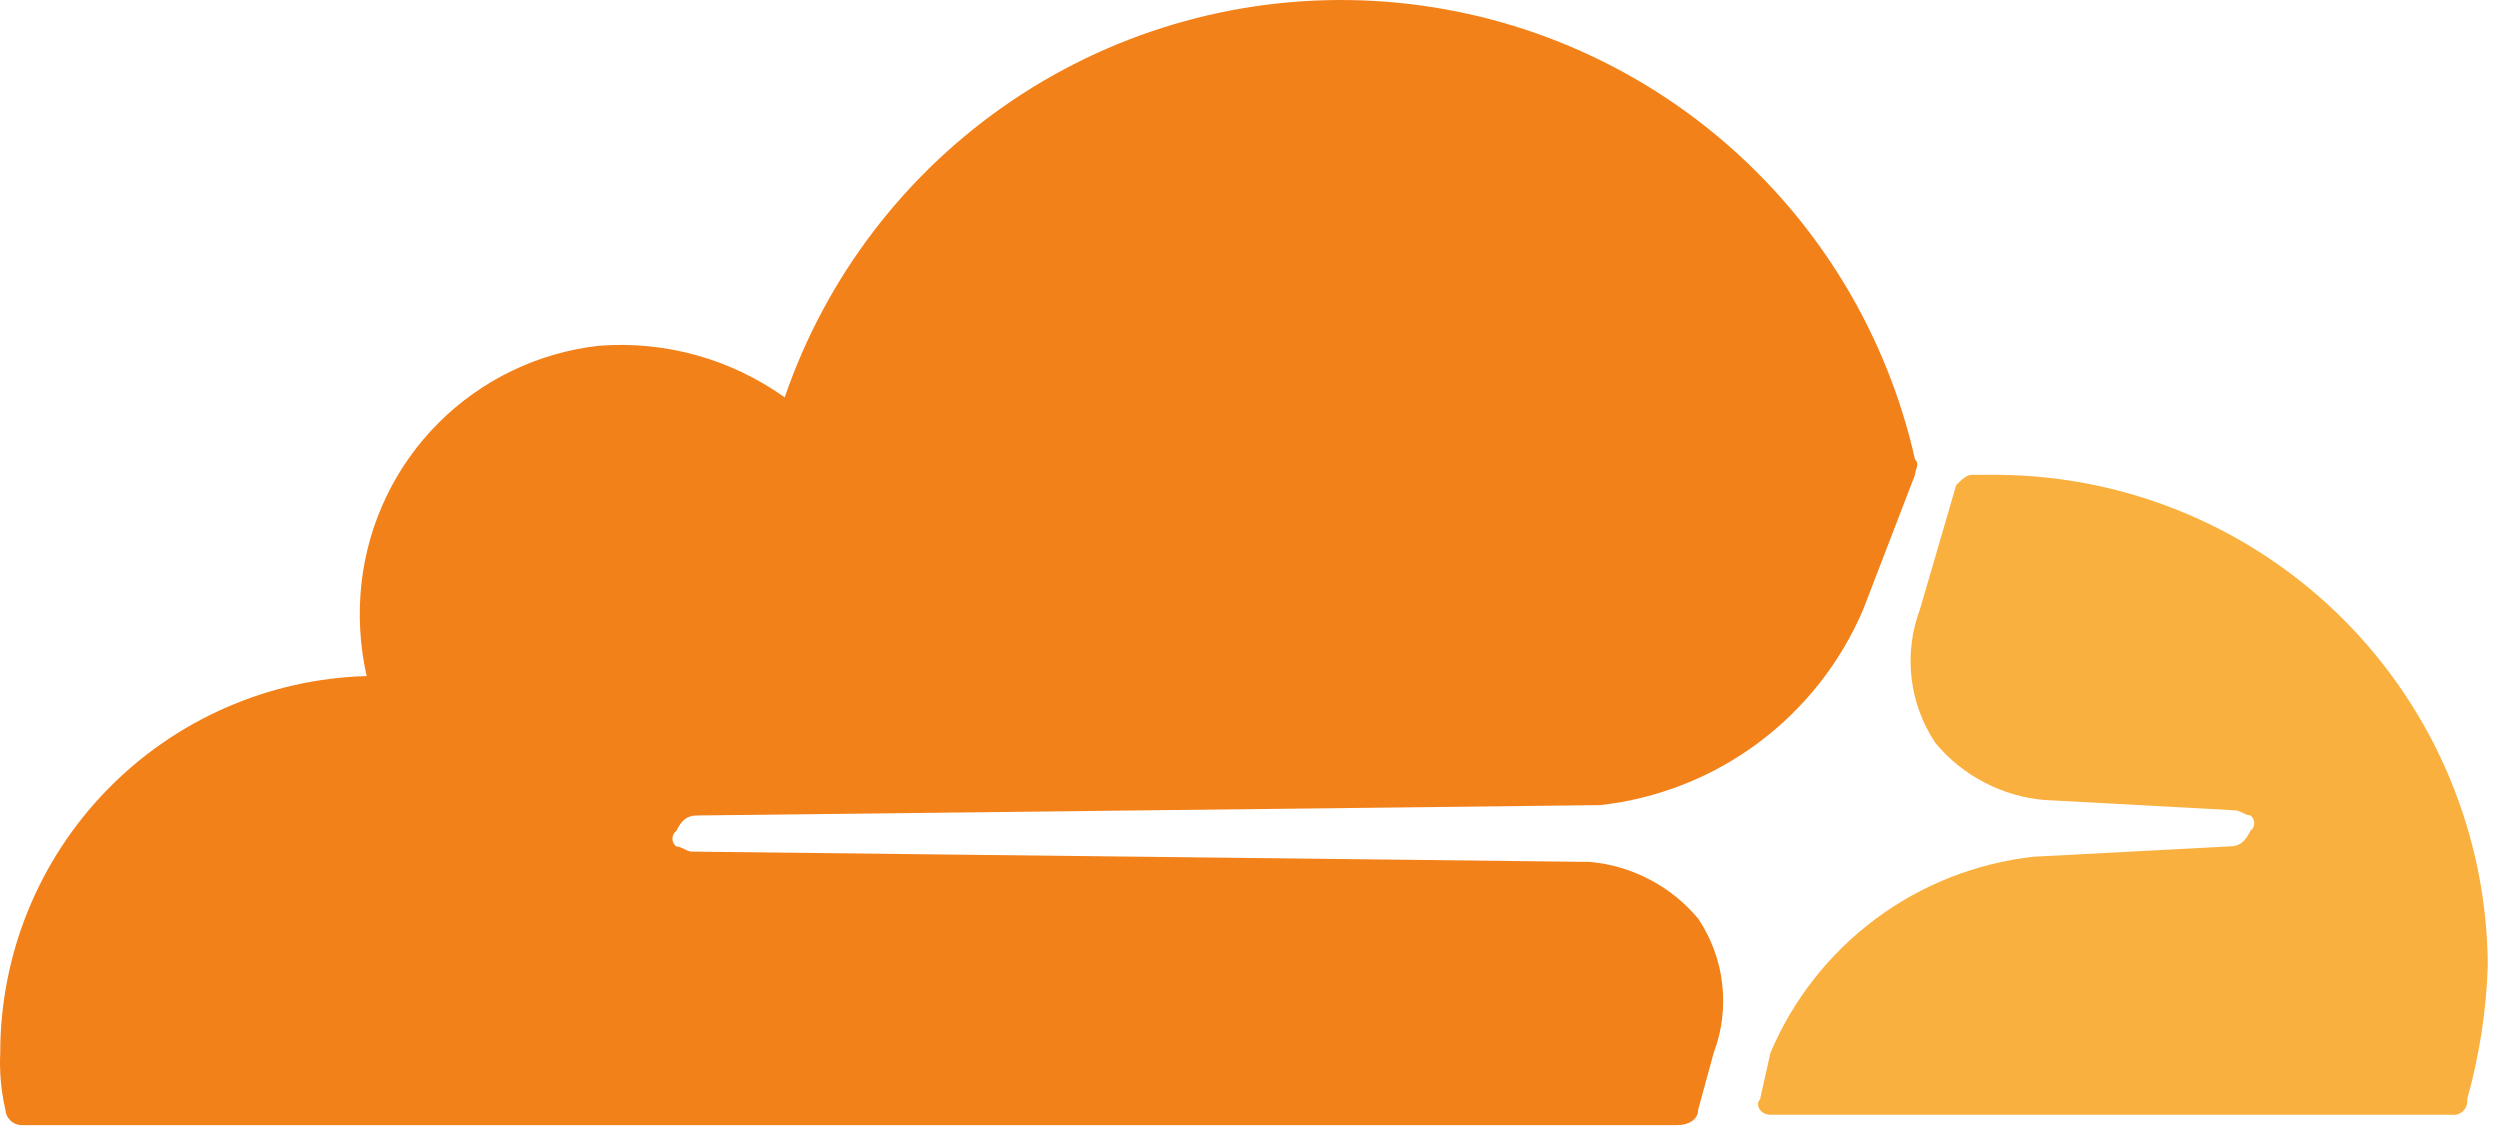
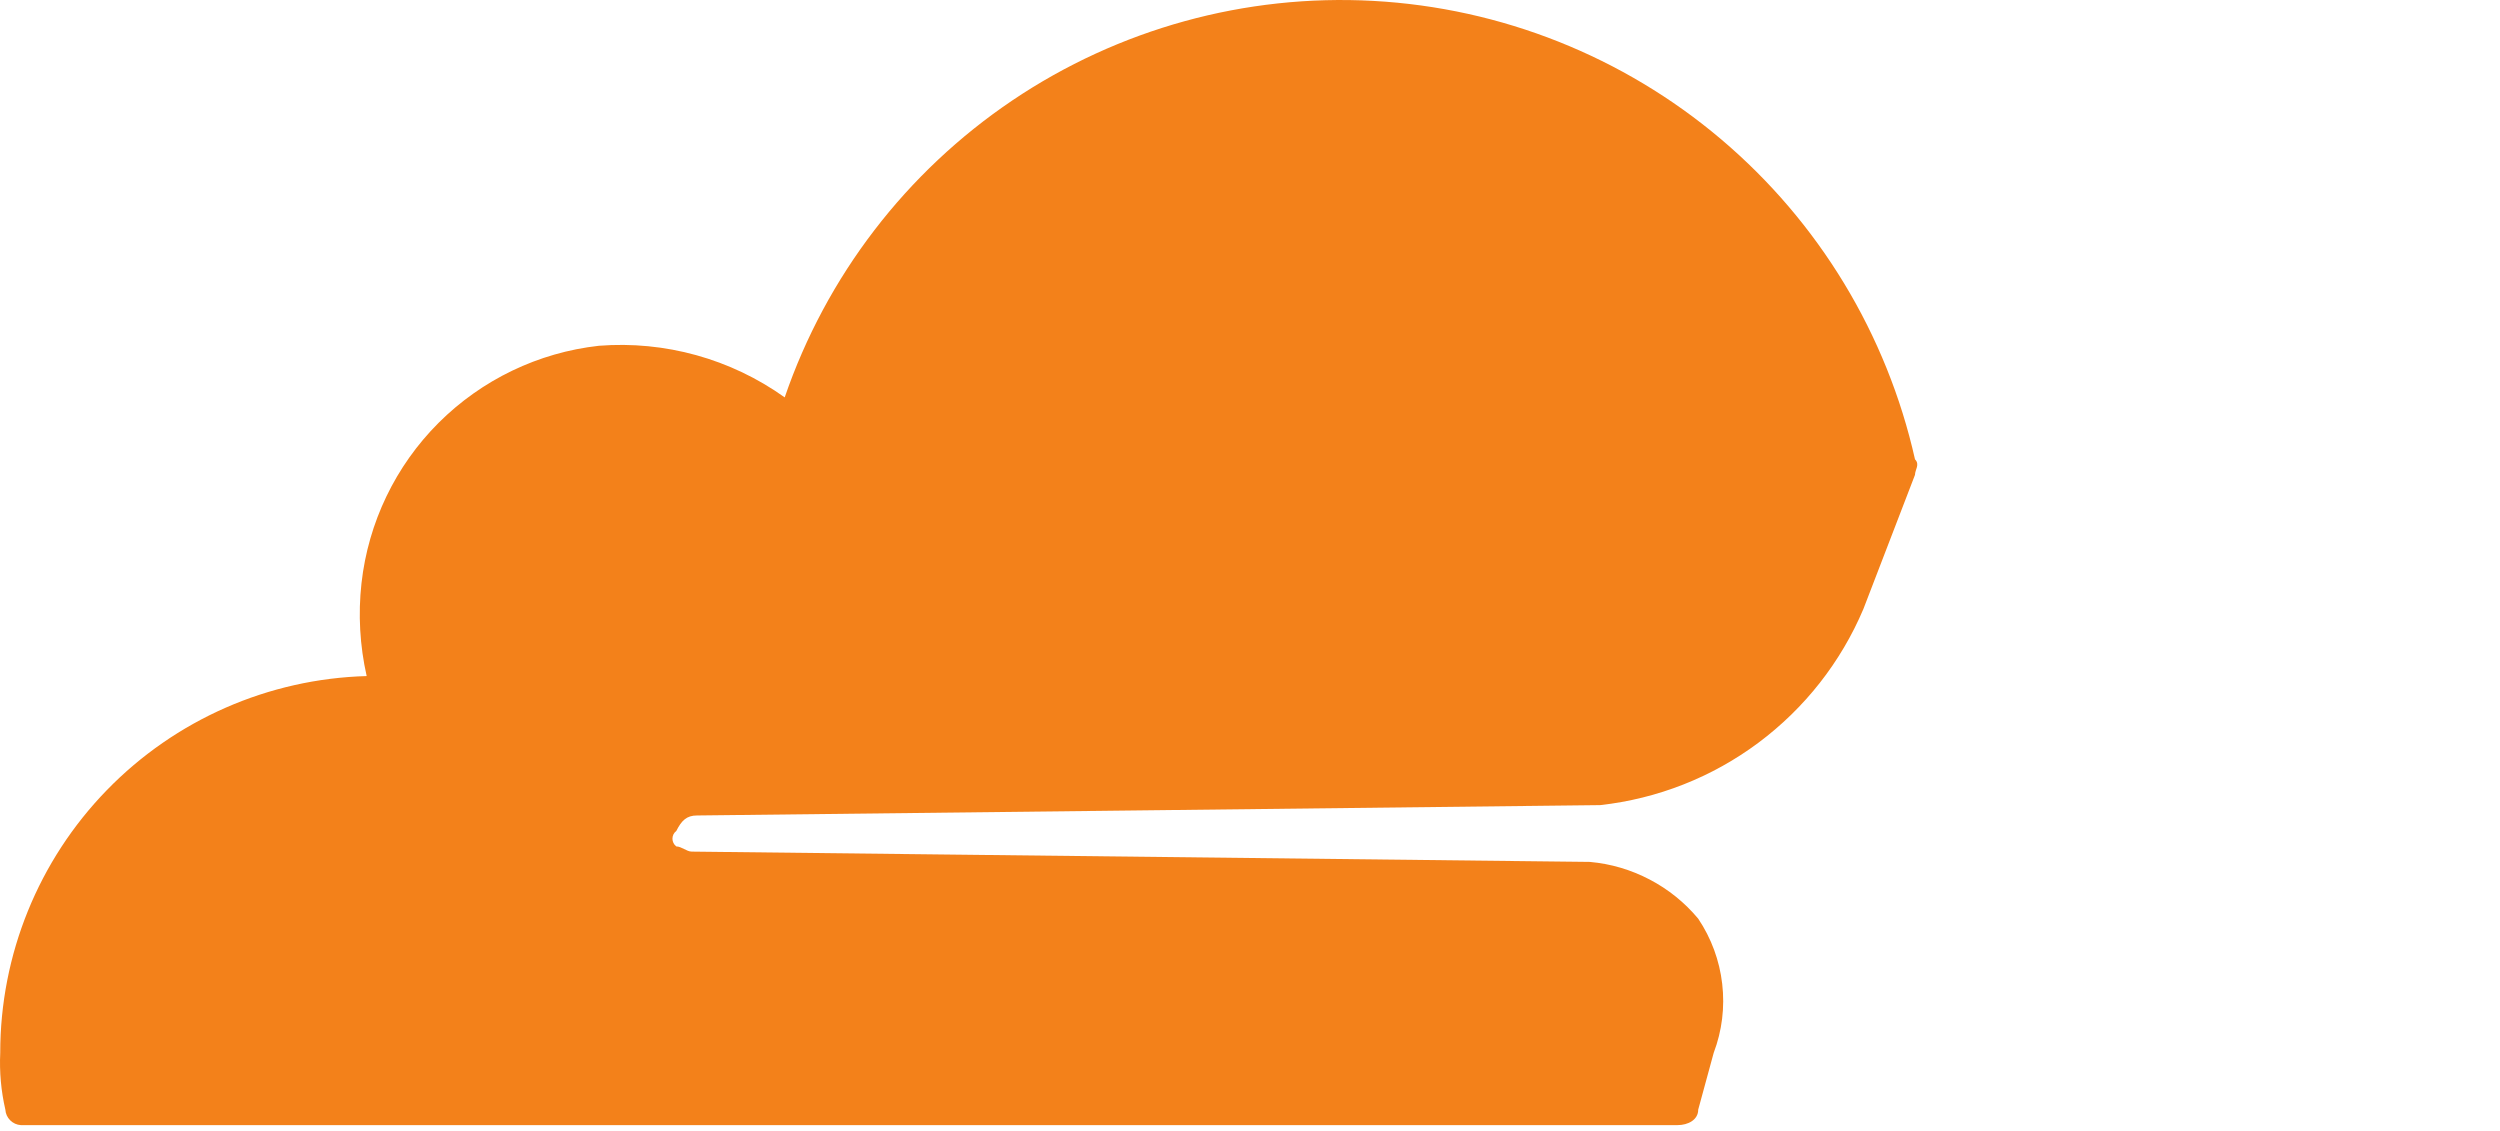
<svg xmlns="http://www.w3.org/2000/svg" width="42" height="19" viewBox="0 0 42 19" fill="none">
  <path d="M28.79 17.688C28.93 17.319 28.979 16.922 28.933 16.529C28.888 16.137 28.75 15.762 28.53 15.434C28.304 15.163 28.027 14.939 27.714 14.776C27.402 14.612 27.06 14.511 26.709 14.48L11.622 14.307C11.535 14.307 11.449 14.22 11.362 14.22C11.342 14.205 11.325 14.185 11.314 14.162C11.303 14.14 11.297 14.115 11.297 14.09C11.297 14.065 11.303 14.04 11.314 14.017C11.325 13.995 11.342 13.975 11.362 13.96C11.449 13.786 11.535 13.7 11.709 13.7L26.883 13.526C27.846 13.419 28.763 13.058 29.54 12.479C30.318 11.899 30.927 11.124 31.305 10.231L32.172 7.977C32.172 7.89 32.258 7.804 32.172 7.717C31.7 5.617 30.556 3.729 28.914 2.339C27.271 0.948 25.219 0.133 23.071 0.015C20.922 -0.103 18.794 0.484 17.009 1.686C15.224 2.889 13.881 4.641 13.183 6.676C12.277 6.029 11.171 5.722 10.061 5.809C9.043 5.923 8.093 6.38 7.368 7.104C6.643 7.829 6.187 8.779 6.073 9.798C6.015 10.319 6.045 10.847 6.16 11.358C4.511 11.404 2.946 12.091 1.796 13.273C0.646 14.455 0.003 16.039 0.004 17.688C-0.011 18.009 0.018 18.329 0.09 18.642C0.094 18.71 0.123 18.773 0.171 18.821C0.219 18.869 0.283 18.898 0.35 18.902H28.183C28.357 18.902 28.53 18.815 28.53 18.642L28.79 17.688Z" fill="#f3811a" />
-   <path d="M33.558 7.977H33.124C33.037 7.977 32.951 8.063 32.864 8.15L32.257 10.231C32.118 10.6 32.068 10.998 32.114 11.39C32.159 11.782 32.297 12.158 32.517 12.485C32.743 12.756 33.02 12.98 33.333 13.143C33.645 13.307 33.987 13.408 34.338 13.439L37.546 13.613C37.633 13.613 37.72 13.699 37.806 13.699C37.827 13.714 37.843 13.734 37.854 13.757C37.865 13.779 37.871 13.804 37.871 13.829C37.871 13.854 37.865 13.879 37.854 13.902C37.843 13.925 37.827 13.944 37.806 13.959C37.72 14.133 37.633 14.219 37.459 14.219L34.165 14.393C33.201 14.5 32.284 14.861 31.507 15.44C30.73 16.02 30.121 16.795 29.743 17.688L29.569 18.468C29.483 18.555 29.569 18.728 29.743 18.728H41.188C41.223 18.733 41.259 18.73 41.293 18.719C41.327 18.707 41.358 18.688 41.383 18.663C41.408 18.638 41.427 18.607 41.438 18.573C41.45 18.539 41.453 18.503 41.448 18.468C41.654 17.733 41.771 16.976 41.795 16.214C41.781 14.033 40.909 11.946 39.367 10.404C37.825 8.863 35.738 7.99 33.558 7.977Z" fill="#fab03e" />
</svg>